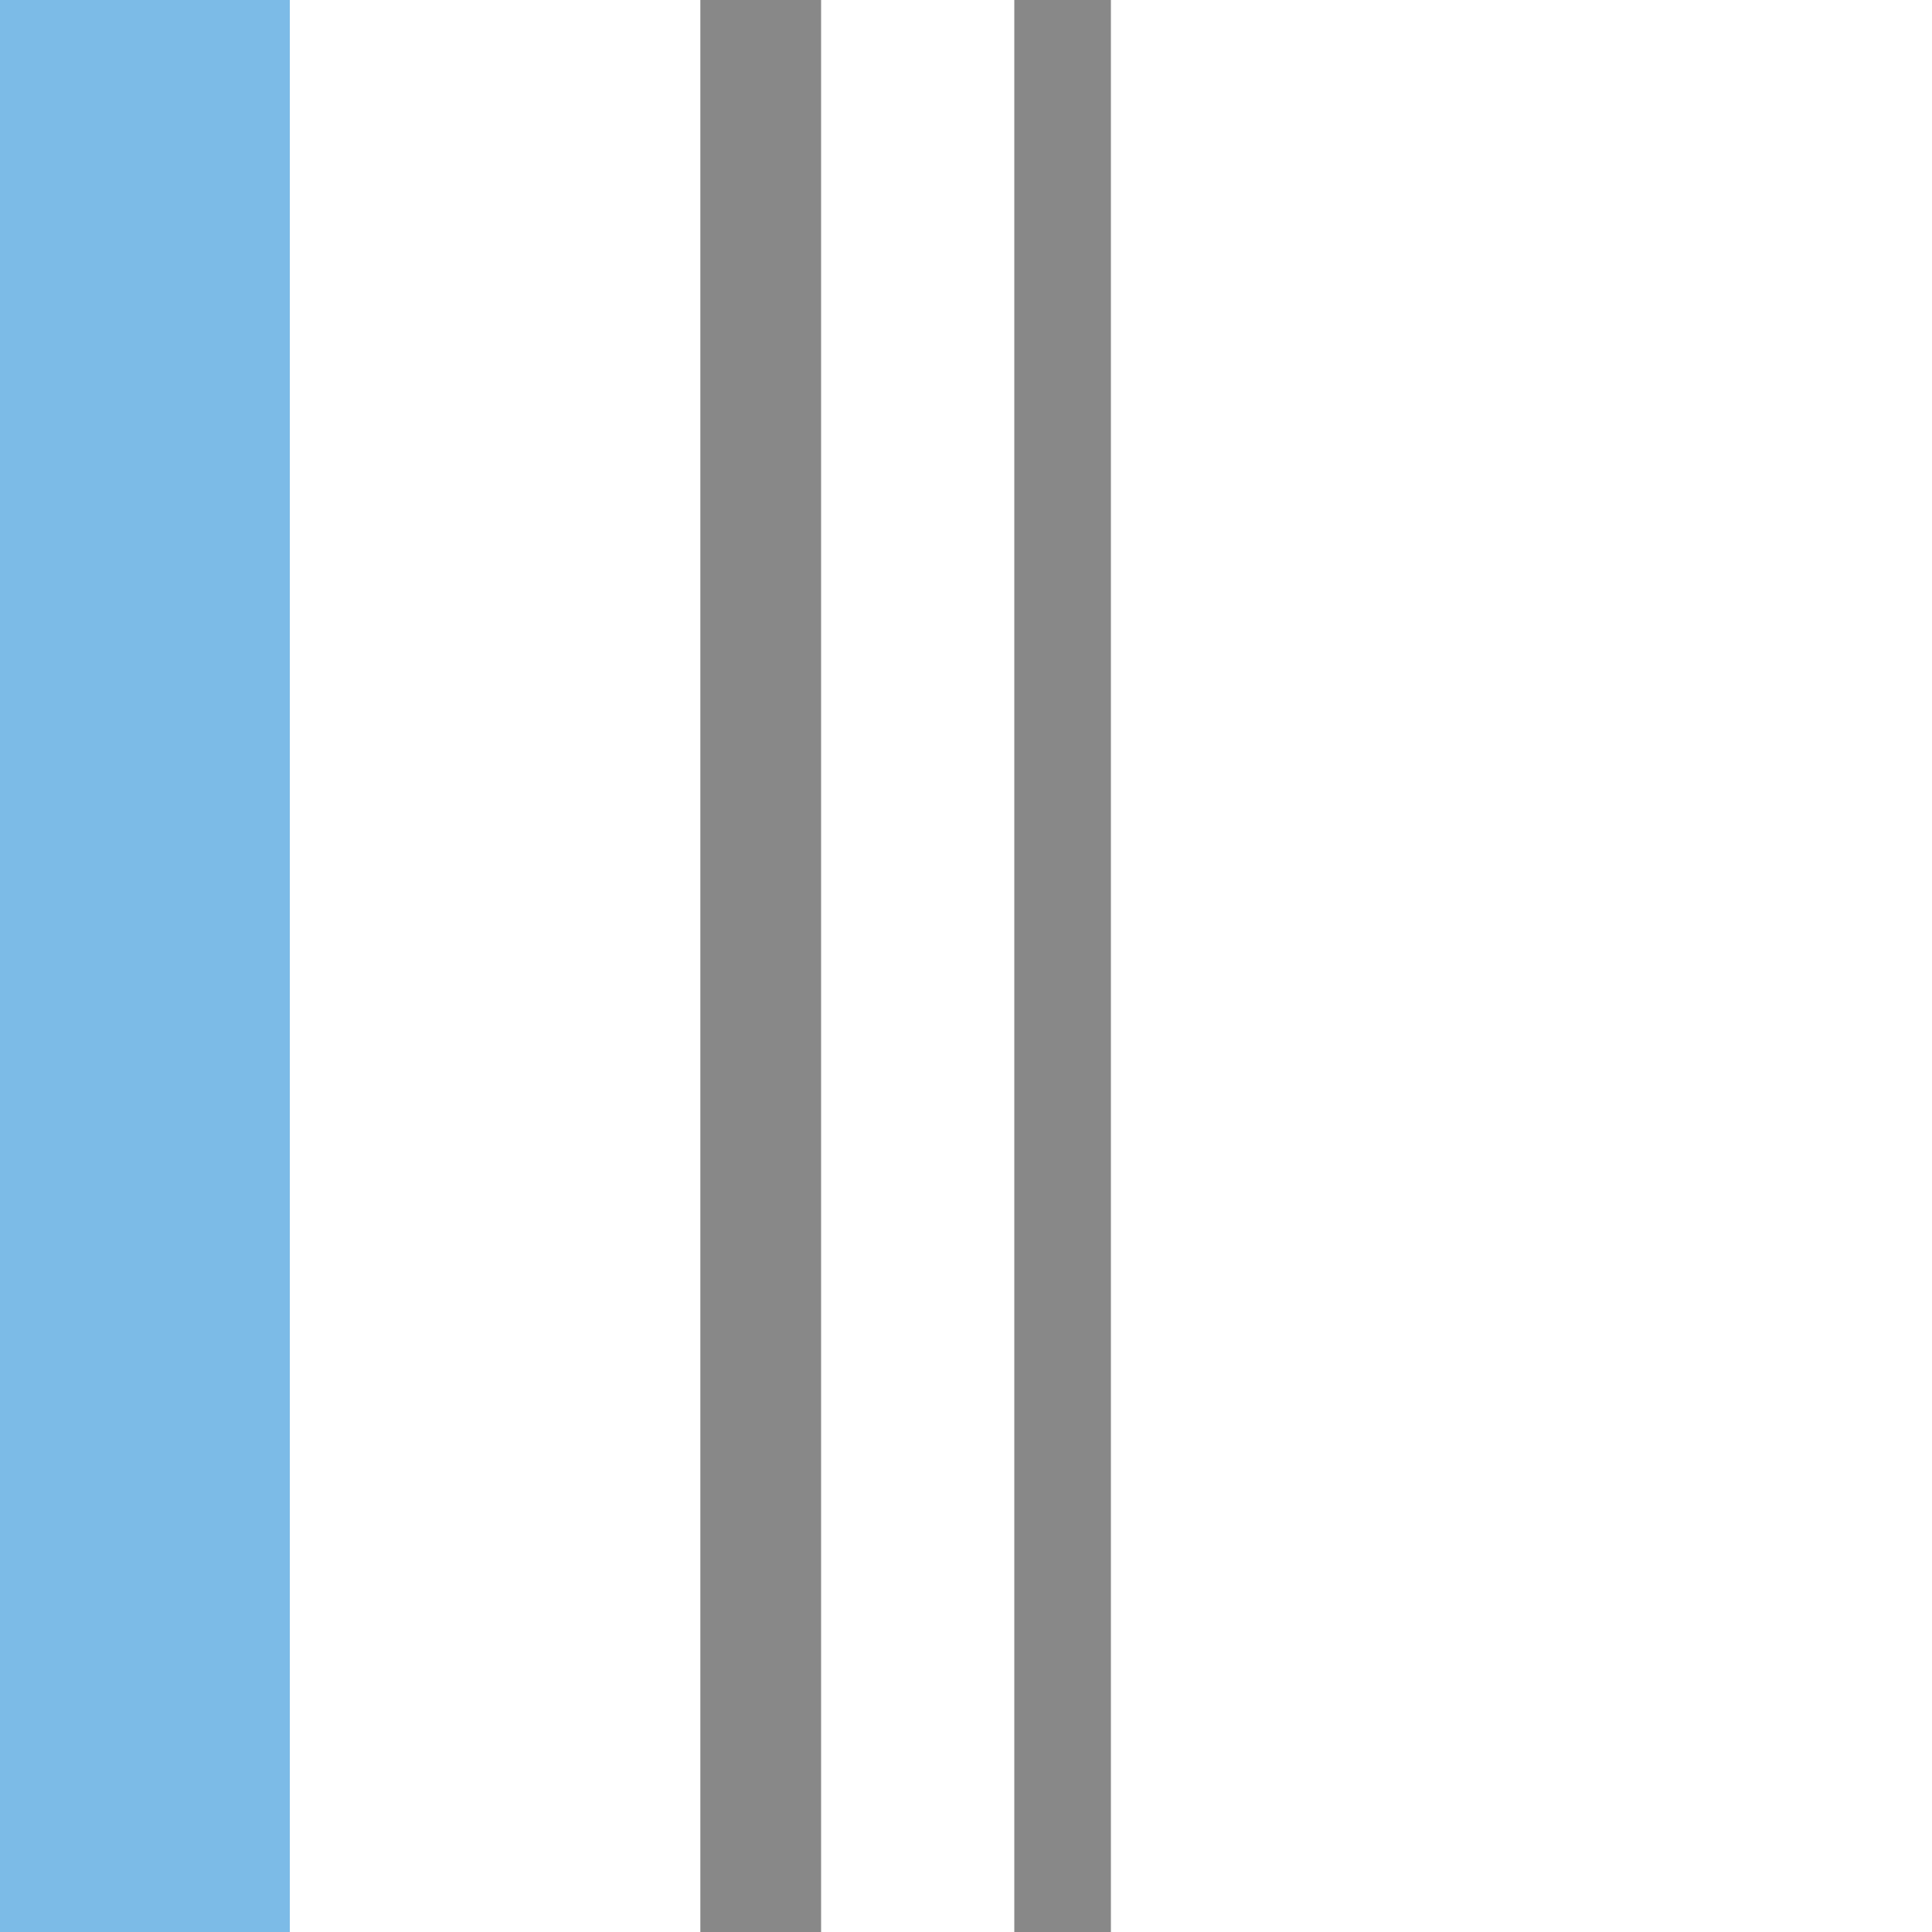
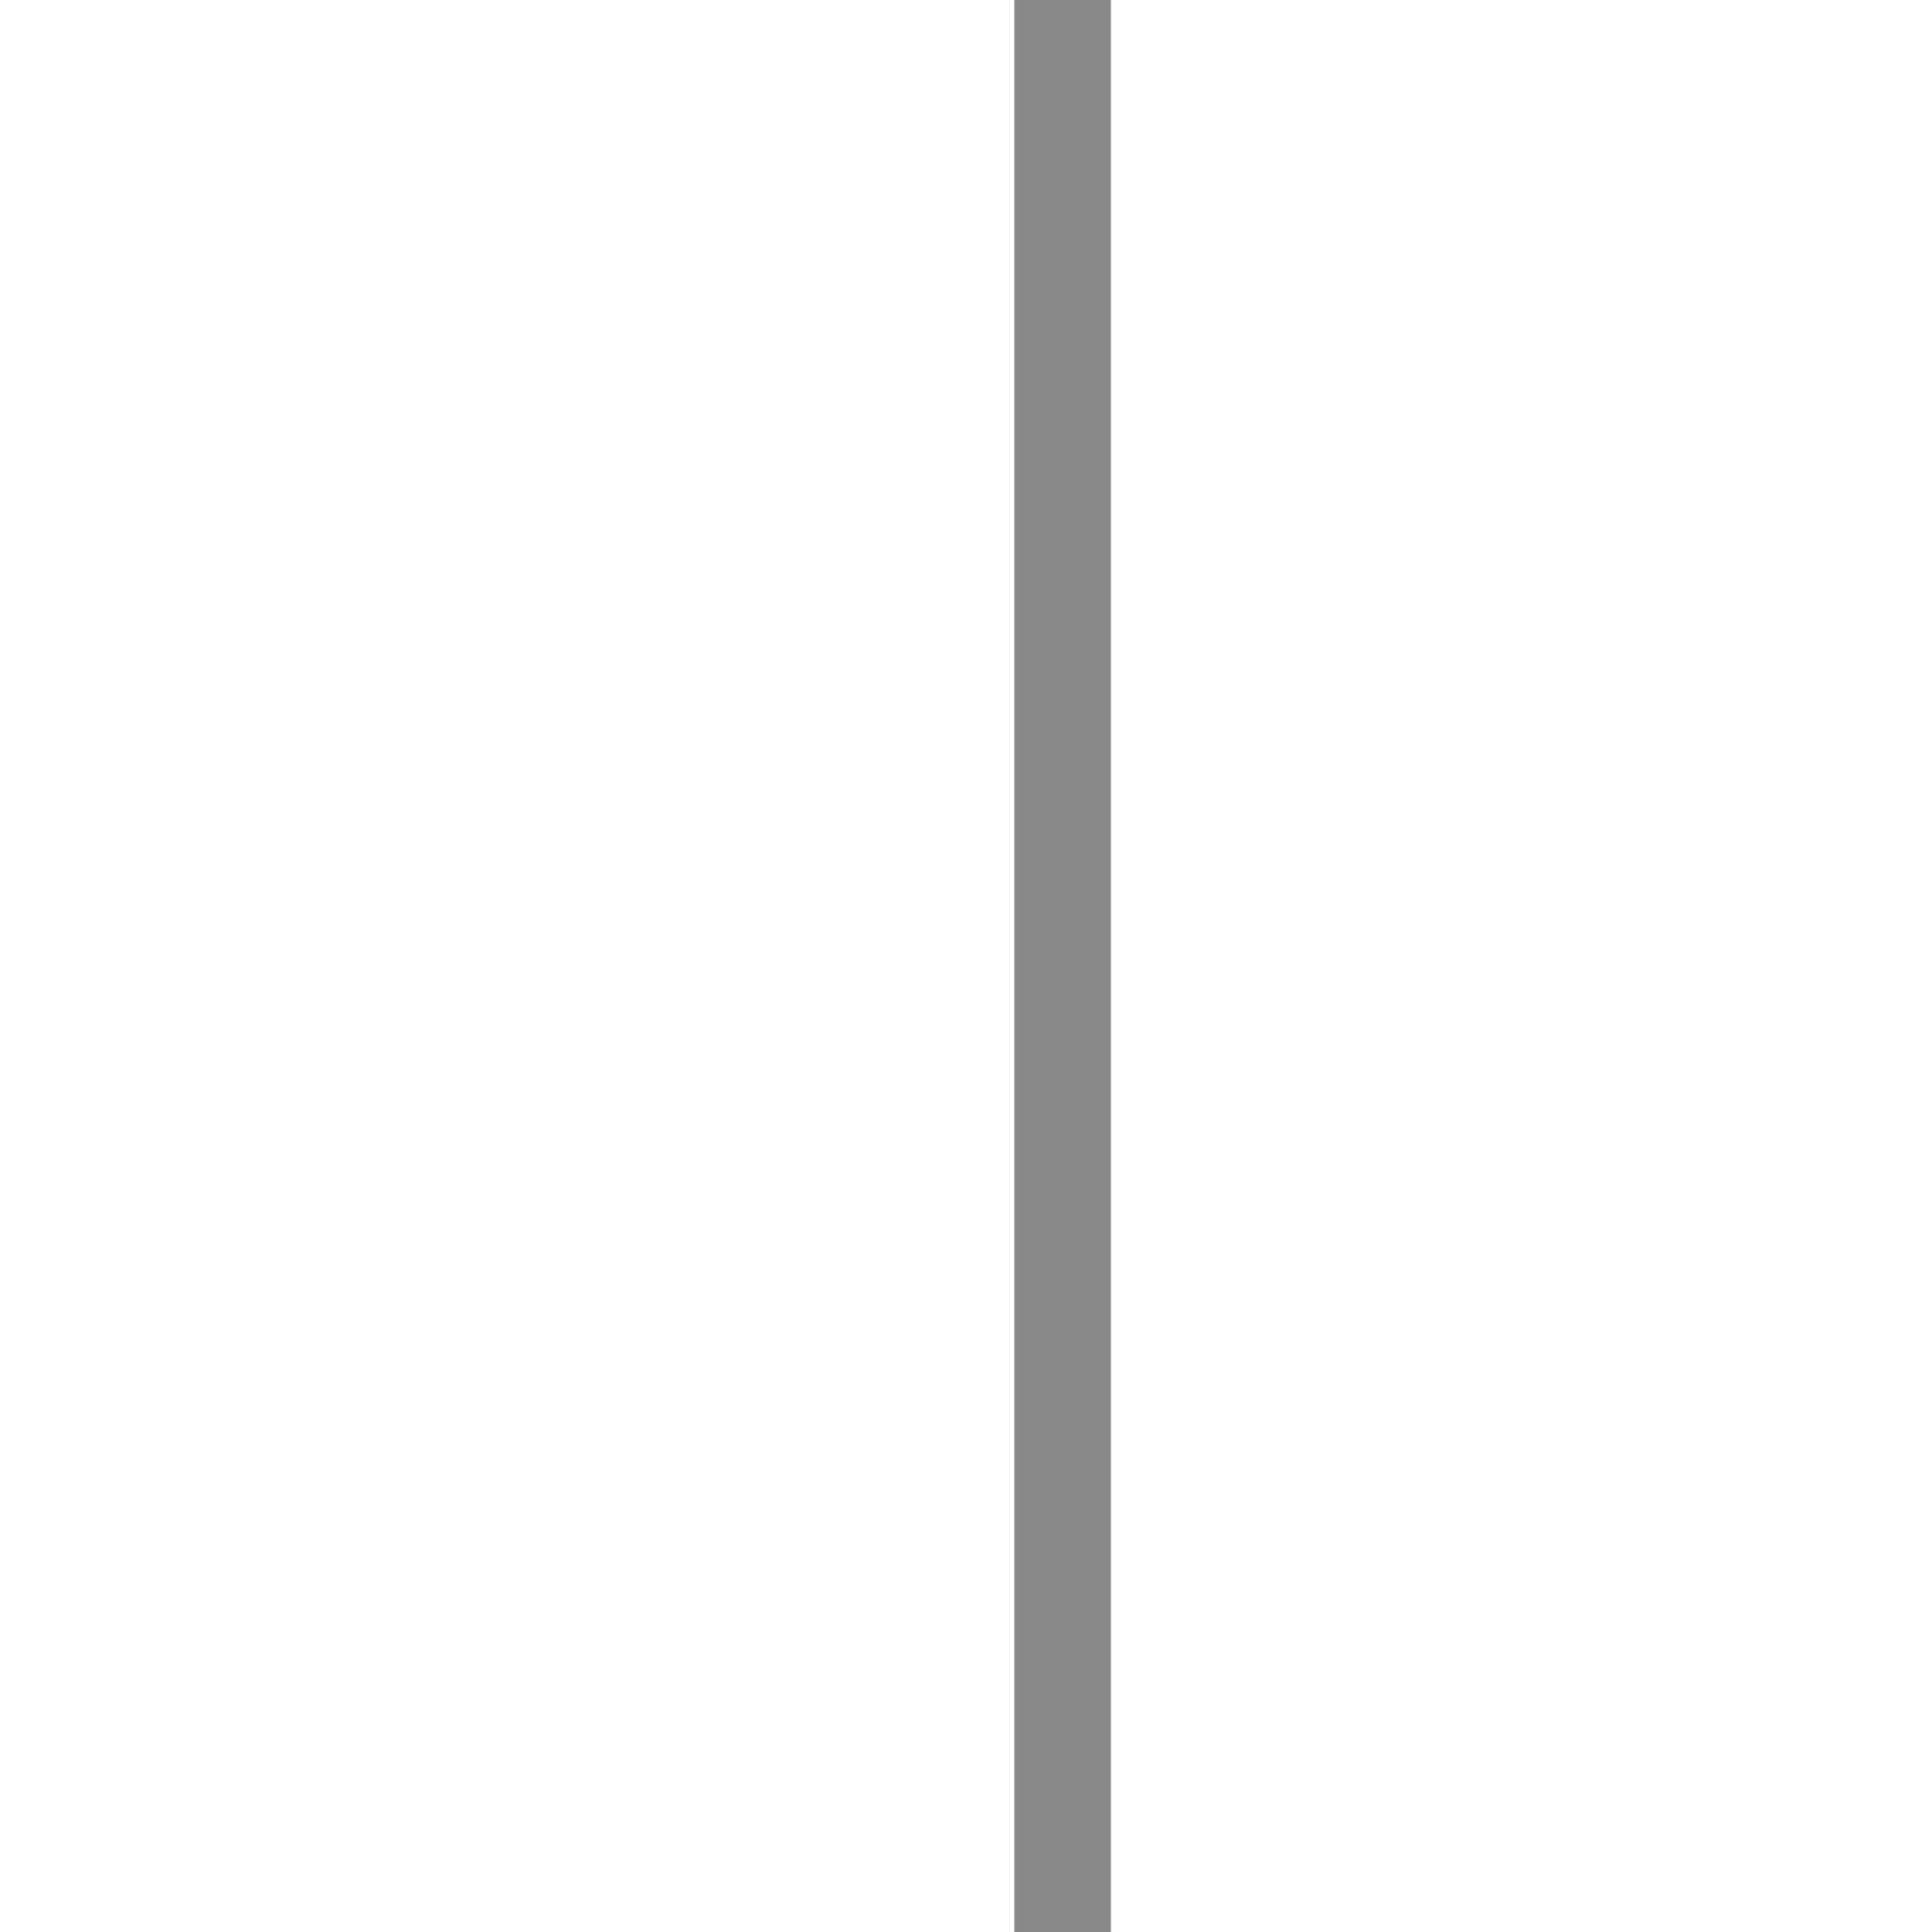
<svg xmlns="http://www.w3.org/2000/svg" id="レイヤー_1" data-name="レイヤー 1" viewBox="0 0 100 100">
  <defs>
    <style>.cls-1{fill:#888;}.cls-2{fill:#7cbbe7;}</style>
  </defs>
  <rect class="cls-1" x="52.5" width="5" height="100" transform="translate(110 100) rotate(180)" />
-   <rect class="cls-1" x="36.25" width="6.25" height="100" transform="translate(78.75 100) rotate(180)" />
-   <rect class="cls-2" width="15" height="100" transform="translate(15 100) rotate(180)" />
</svg>